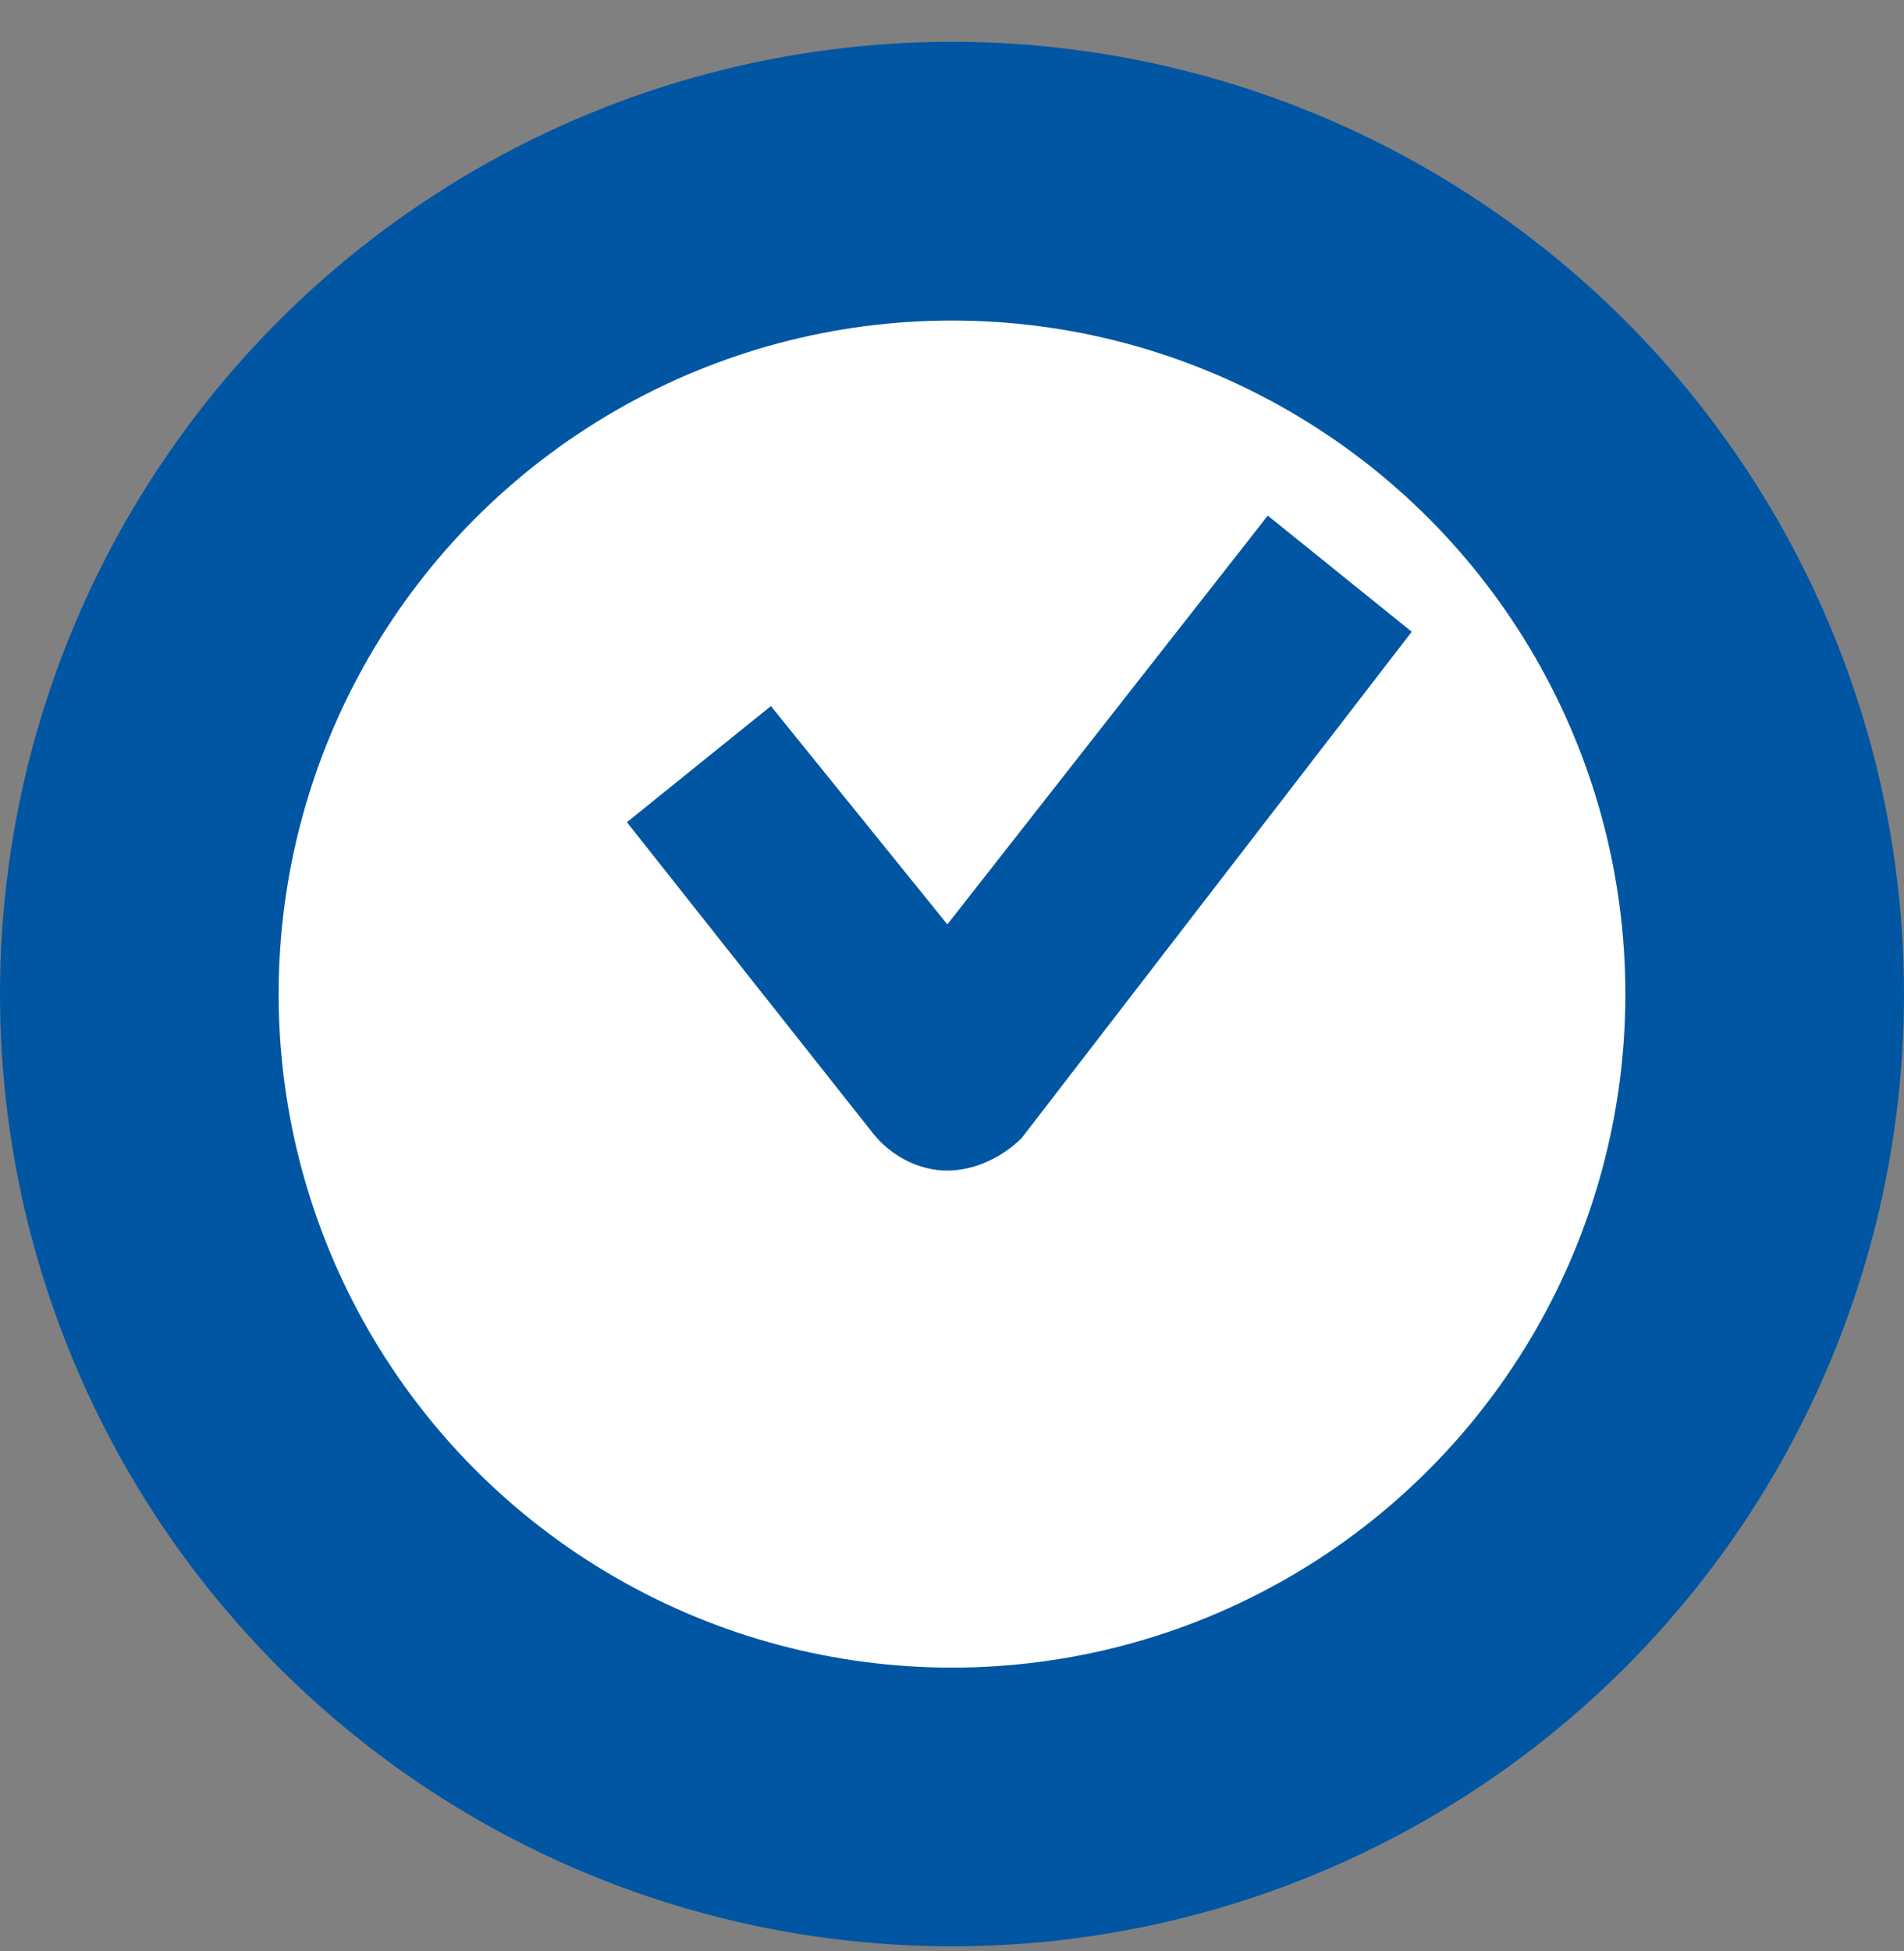
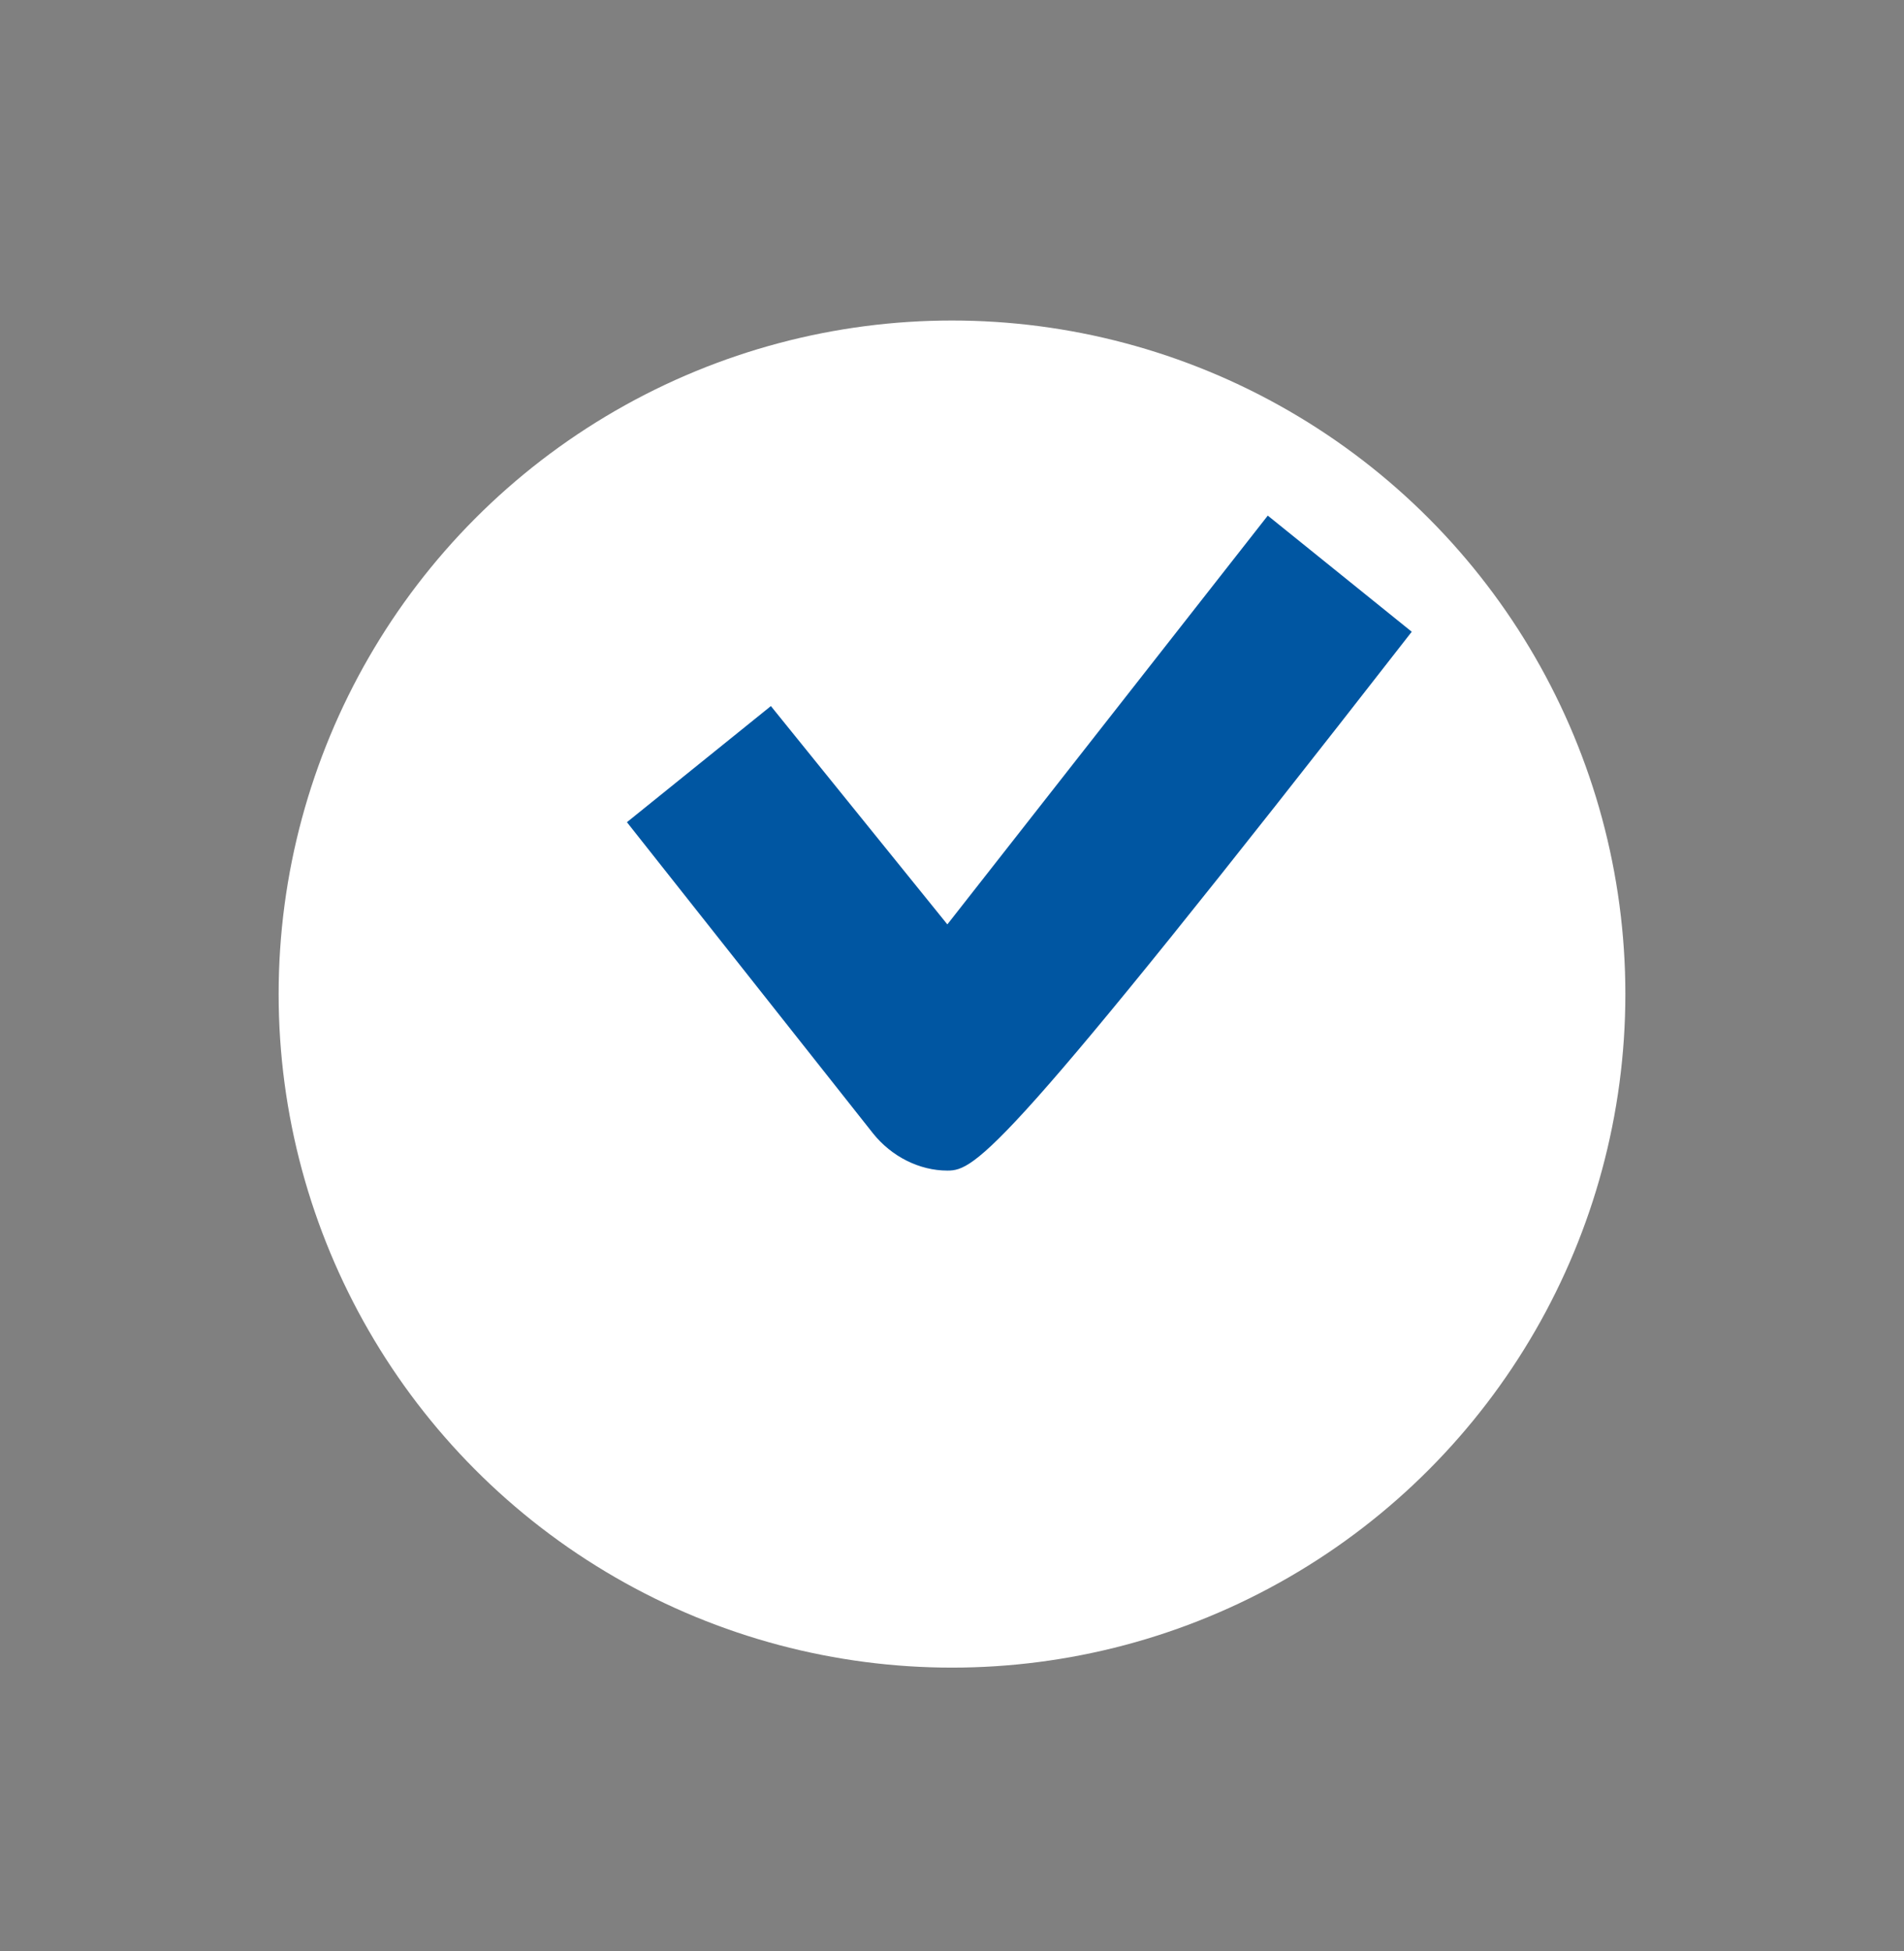
<svg xmlns="http://www.w3.org/2000/svg" version="1.1" id="Layer_1" x="0px" y="0px" viewBox="0 0 41 42" style="enable-background:new 0 0 41 42;" xml:space="preserve">
  <rect x="0" y="0" width="41" height="42" fill="#808080" stroke="none" />
  <style type="text/css">
	.st0{fill-rule:evenodd;clip-rule:evenodd;fill:#0056A2;}
	.st1{fill-rule:evenodd;clip-rule:evenodd;fill:#FFFFFF;}
	.st2{fill:#0056A2;}
</style>
-   <circle id="Oval" class="st0" cx="20.5" cy="21.4" r="20.5" />
  <circle id="Oval-Copy" class="st1" cx="20.5" cy="21.4" r="14.5" />
-   <path class="st2" d="M20.4,25.2c-0.6,0-1.2-0.3-1.6-0.8l-5.3-6.7l3.1-2.5l3.8,4.7l6.9-8.8l3.1,2.5L22,24.5  C21.6,24.9,21,25.2,20.4,25.2C20.4,25.2,20.4,25.2,20.4,25.2z" />
+   <path class="st2" d="M20.4,25.2c-0.6,0-1.2-0.3-1.6-0.8l-5.3-6.7l3.1-2.5l3.8,4.7l6.9-8.8l3.1,2.5C21.6,24.9,21,25.2,20.4,25.2C20.4,25.2,20.4,25.2,20.4,25.2z" />
</svg>